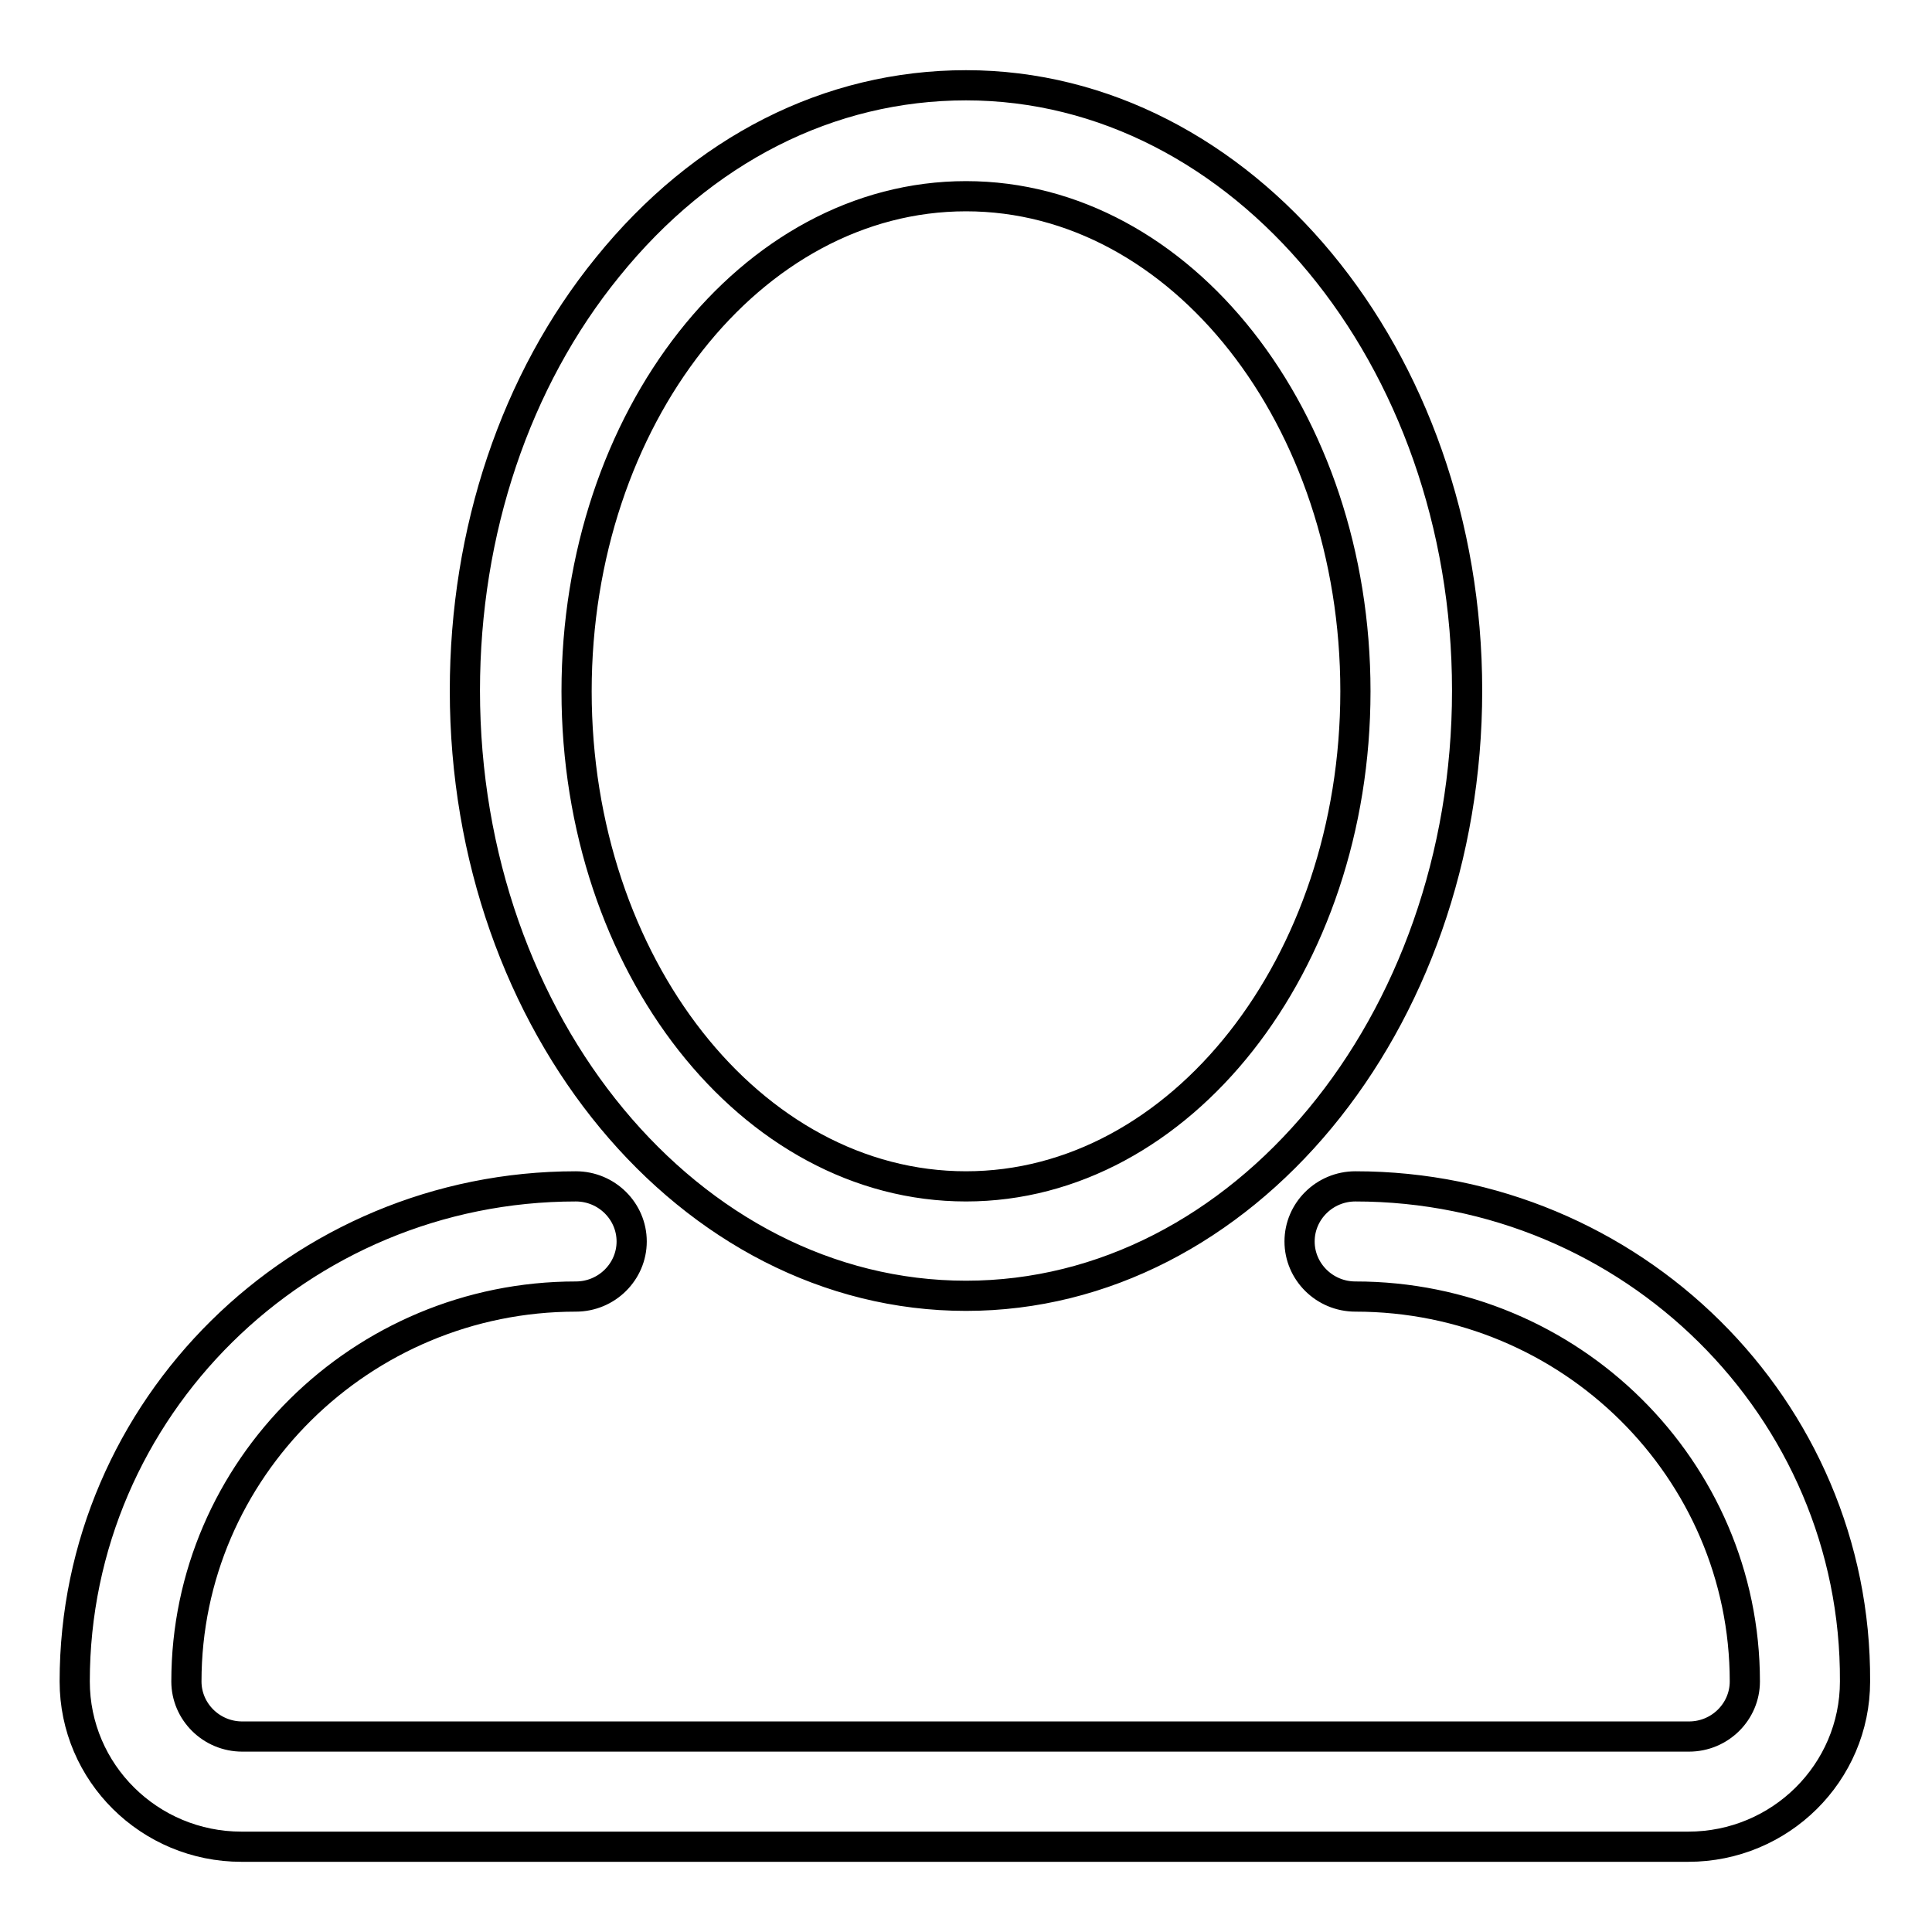
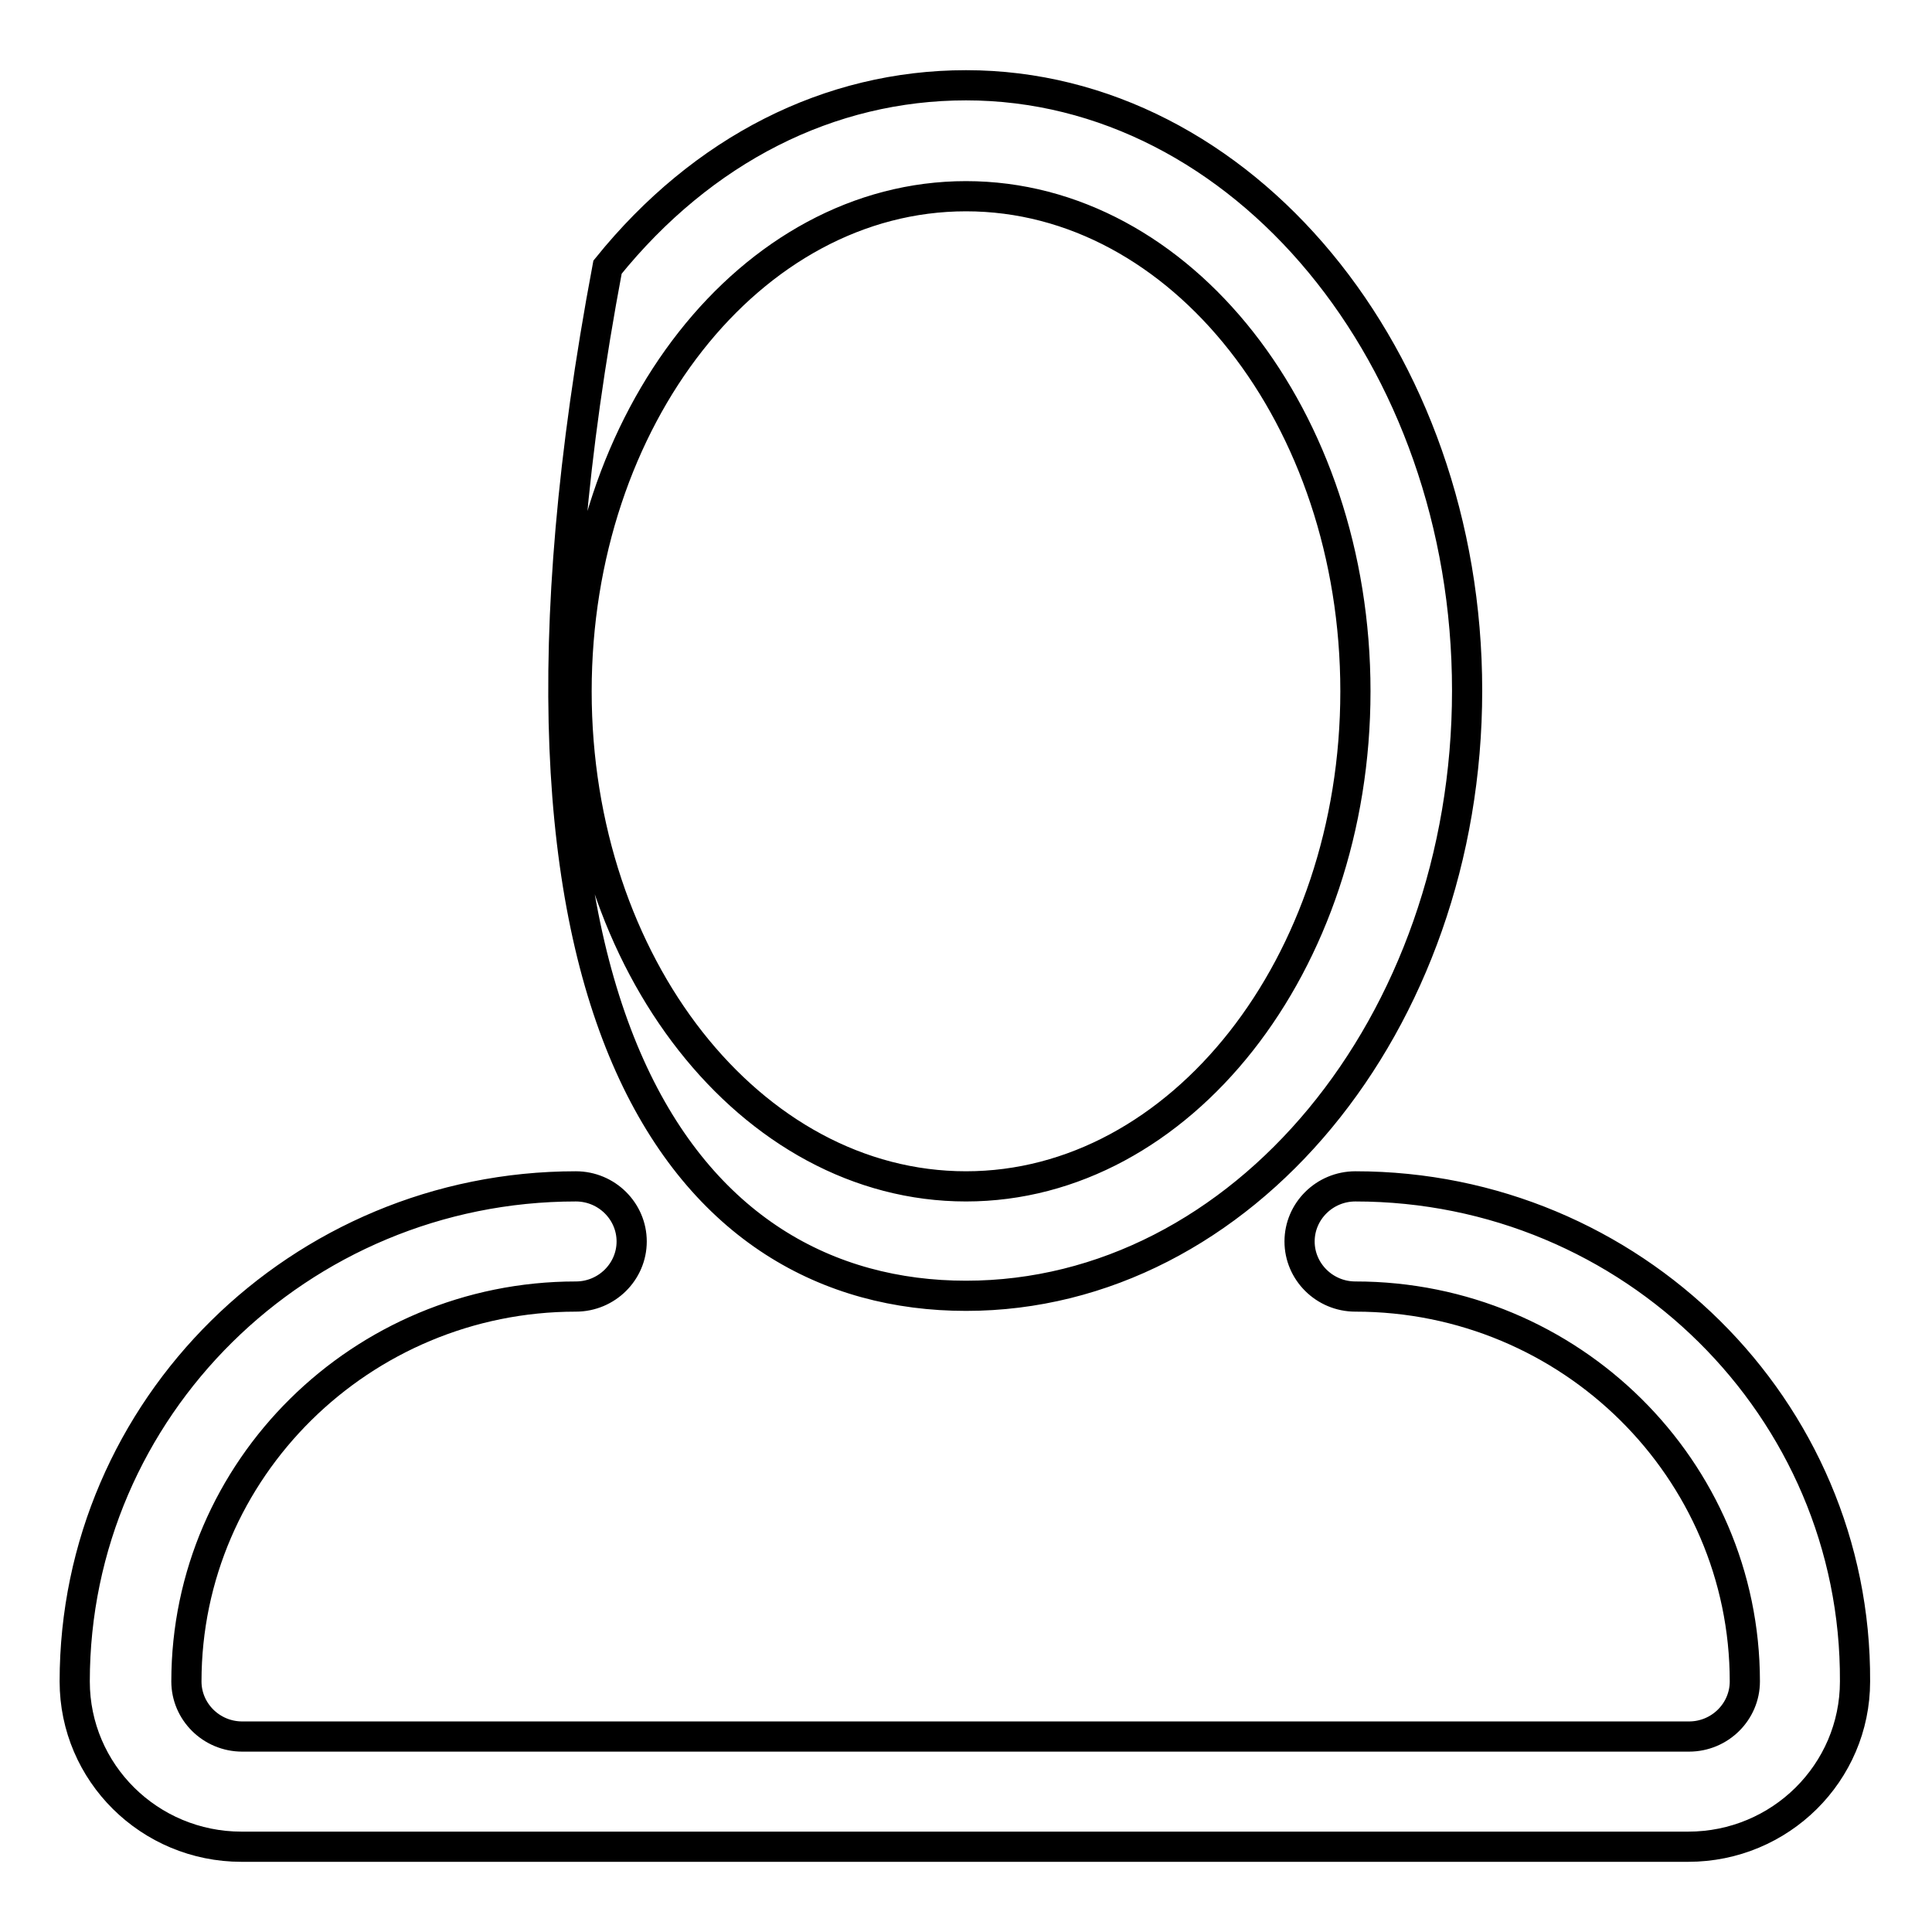
<svg xmlns="http://www.w3.org/2000/svg" version="1.1" x="0px" y="0px" viewBox="0 0 256 256" enable-background="new 0 0 256 256" xml:space="preserve">
  <g>
    <g>
-       <path stroke-width="4" fill-opacity="0" stroke="#000000" d="M128,171.7c36.6,0,66.4-36,66.4-80.2c0-44.2-29.8-80.2-66.4-80.2c-18.1,0-34.9,8.5-47.5,24.1c-12.2,15-18.9,35-18.9,56.1C61.6,135.8,91.4,171.7,128,171.7z M128,26c28.5,0,51.6,29.4,51.6,65.6c0,36.2-23.2,65.6-51.6,65.6c-28.5,0-51.6-29.4-51.6-65.6C76.4,55.4,99.5,26,128,26z M179.6,157.2c-4.1,0-7.4,3.3-7.4,7.3c0,4,3.3,7.3,7.4,7.3c28.5,0,51.6,22.9,51.6,51c0,4-3.3,7.3-7.4,7.3H32.1c-4.1,0-7.4-3.3-7.4-7.3c0-28.1,23.2-51,51.6-51c4.1,0,7.4-3.3,7.4-7.3c0-4-3.3-7.3-7.4-7.3c-36.6,0-66.4,29.4-66.4,65.6c0,12.1,9.9,21.9,22.1,21.9h191.7c12.2,0,22.1-9.8,22.1-21.9C246,186.6,216.2,157.2,179.6,157.2z" />
+       <path stroke-width="4" fill-opacity="0" stroke="#000000" d="M128,171.7c36.6,0,66.4-36,66.4-80.2c0-44.2-29.8-80.2-66.4-80.2c-18.1,0-34.9,8.5-47.5,24.1C61.6,135.8,91.4,171.7,128,171.7z M128,26c28.5,0,51.6,29.4,51.6,65.6c0,36.2-23.2,65.6-51.6,65.6c-28.5,0-51.6-29.4-51.6-65.6C76.4,55.4,99.5,26,128,26z M179.6,157.2c-4.1,0-7.4,3.3-7.4,7.3c0,4,3.3,7.3,7.4,7.3c28.5,0,51.6,22.9,51.6,51c0,4-3.3,7.3-7.4,7.3H32.1c-4.1,0-7.4-3.3-7.4-7.3c0-28.1,23.2-51,51.6-51c4.1,0,7.4-3.3,7.4-7.3c0-4-3.3-7.3-7.4-7.3c-36.6,0-66.4,29.4-66.4,65.6c0,12.1,9.9,21.9,22.1,21.9h191.7c12.2,0,22.1-9.8,22.1-21.9C246,186.6,216.2,157.2,179.6,157.2z" />
    </g>
  </g>
</svg>